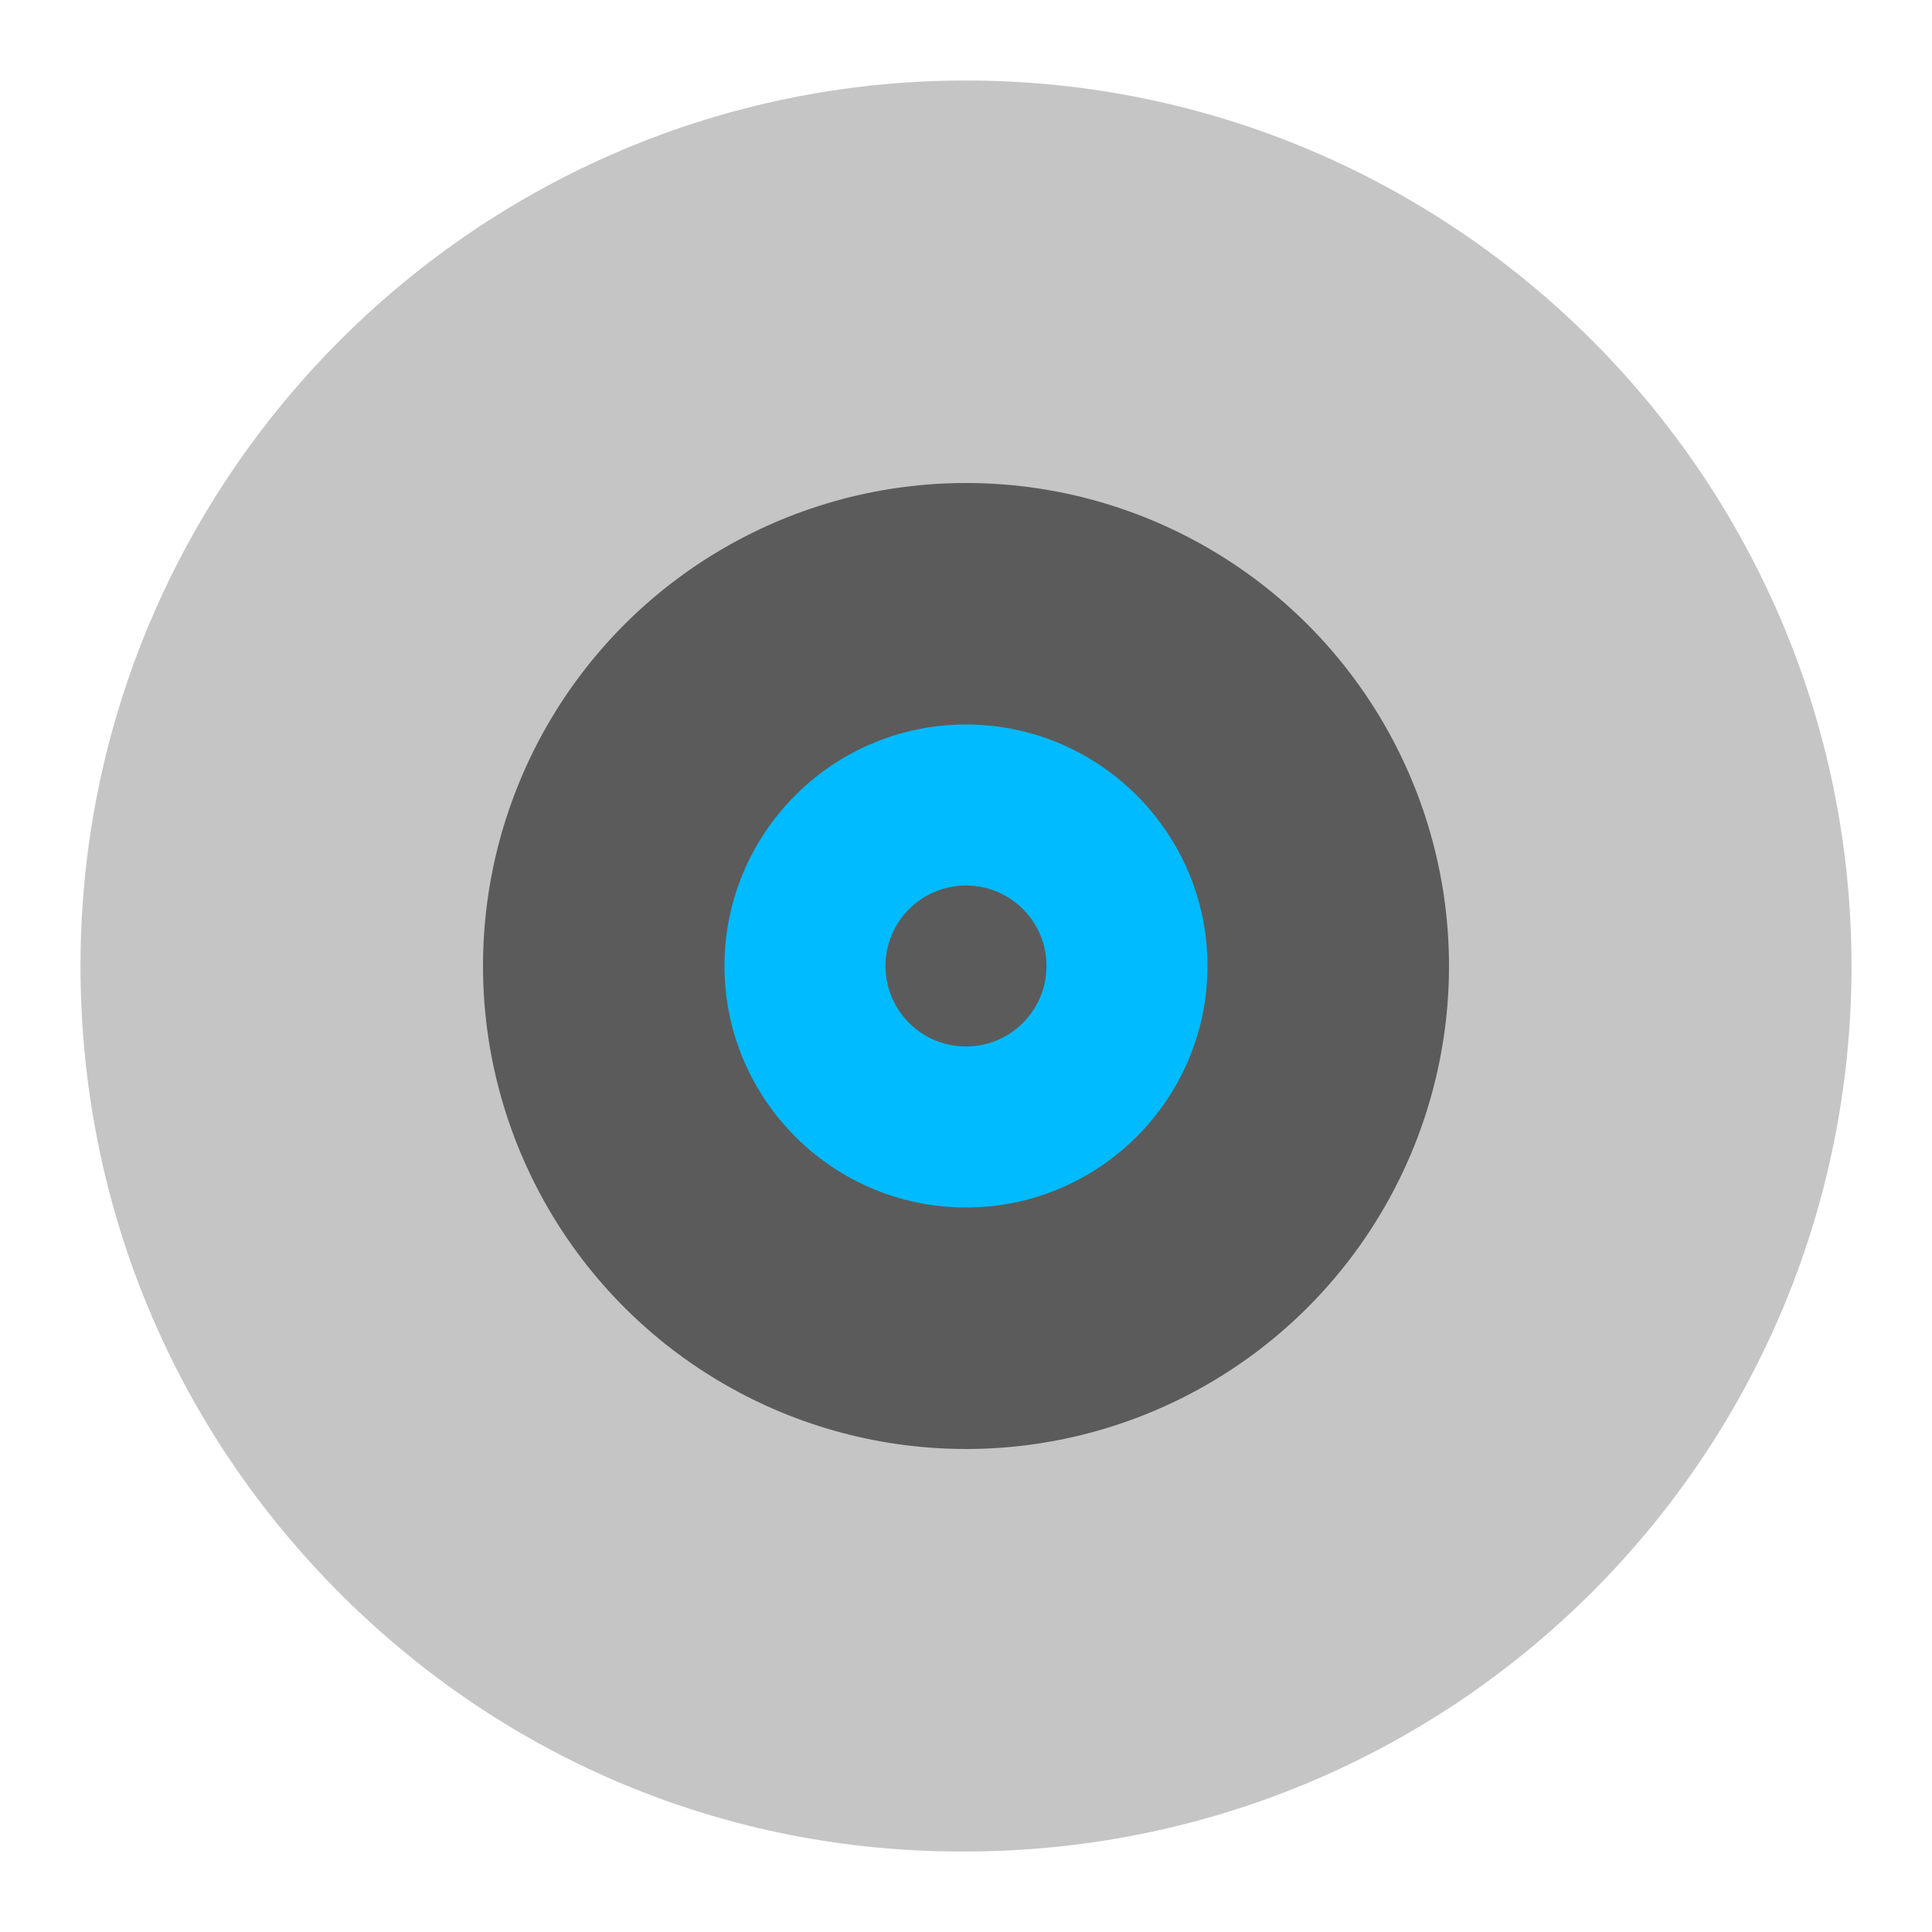
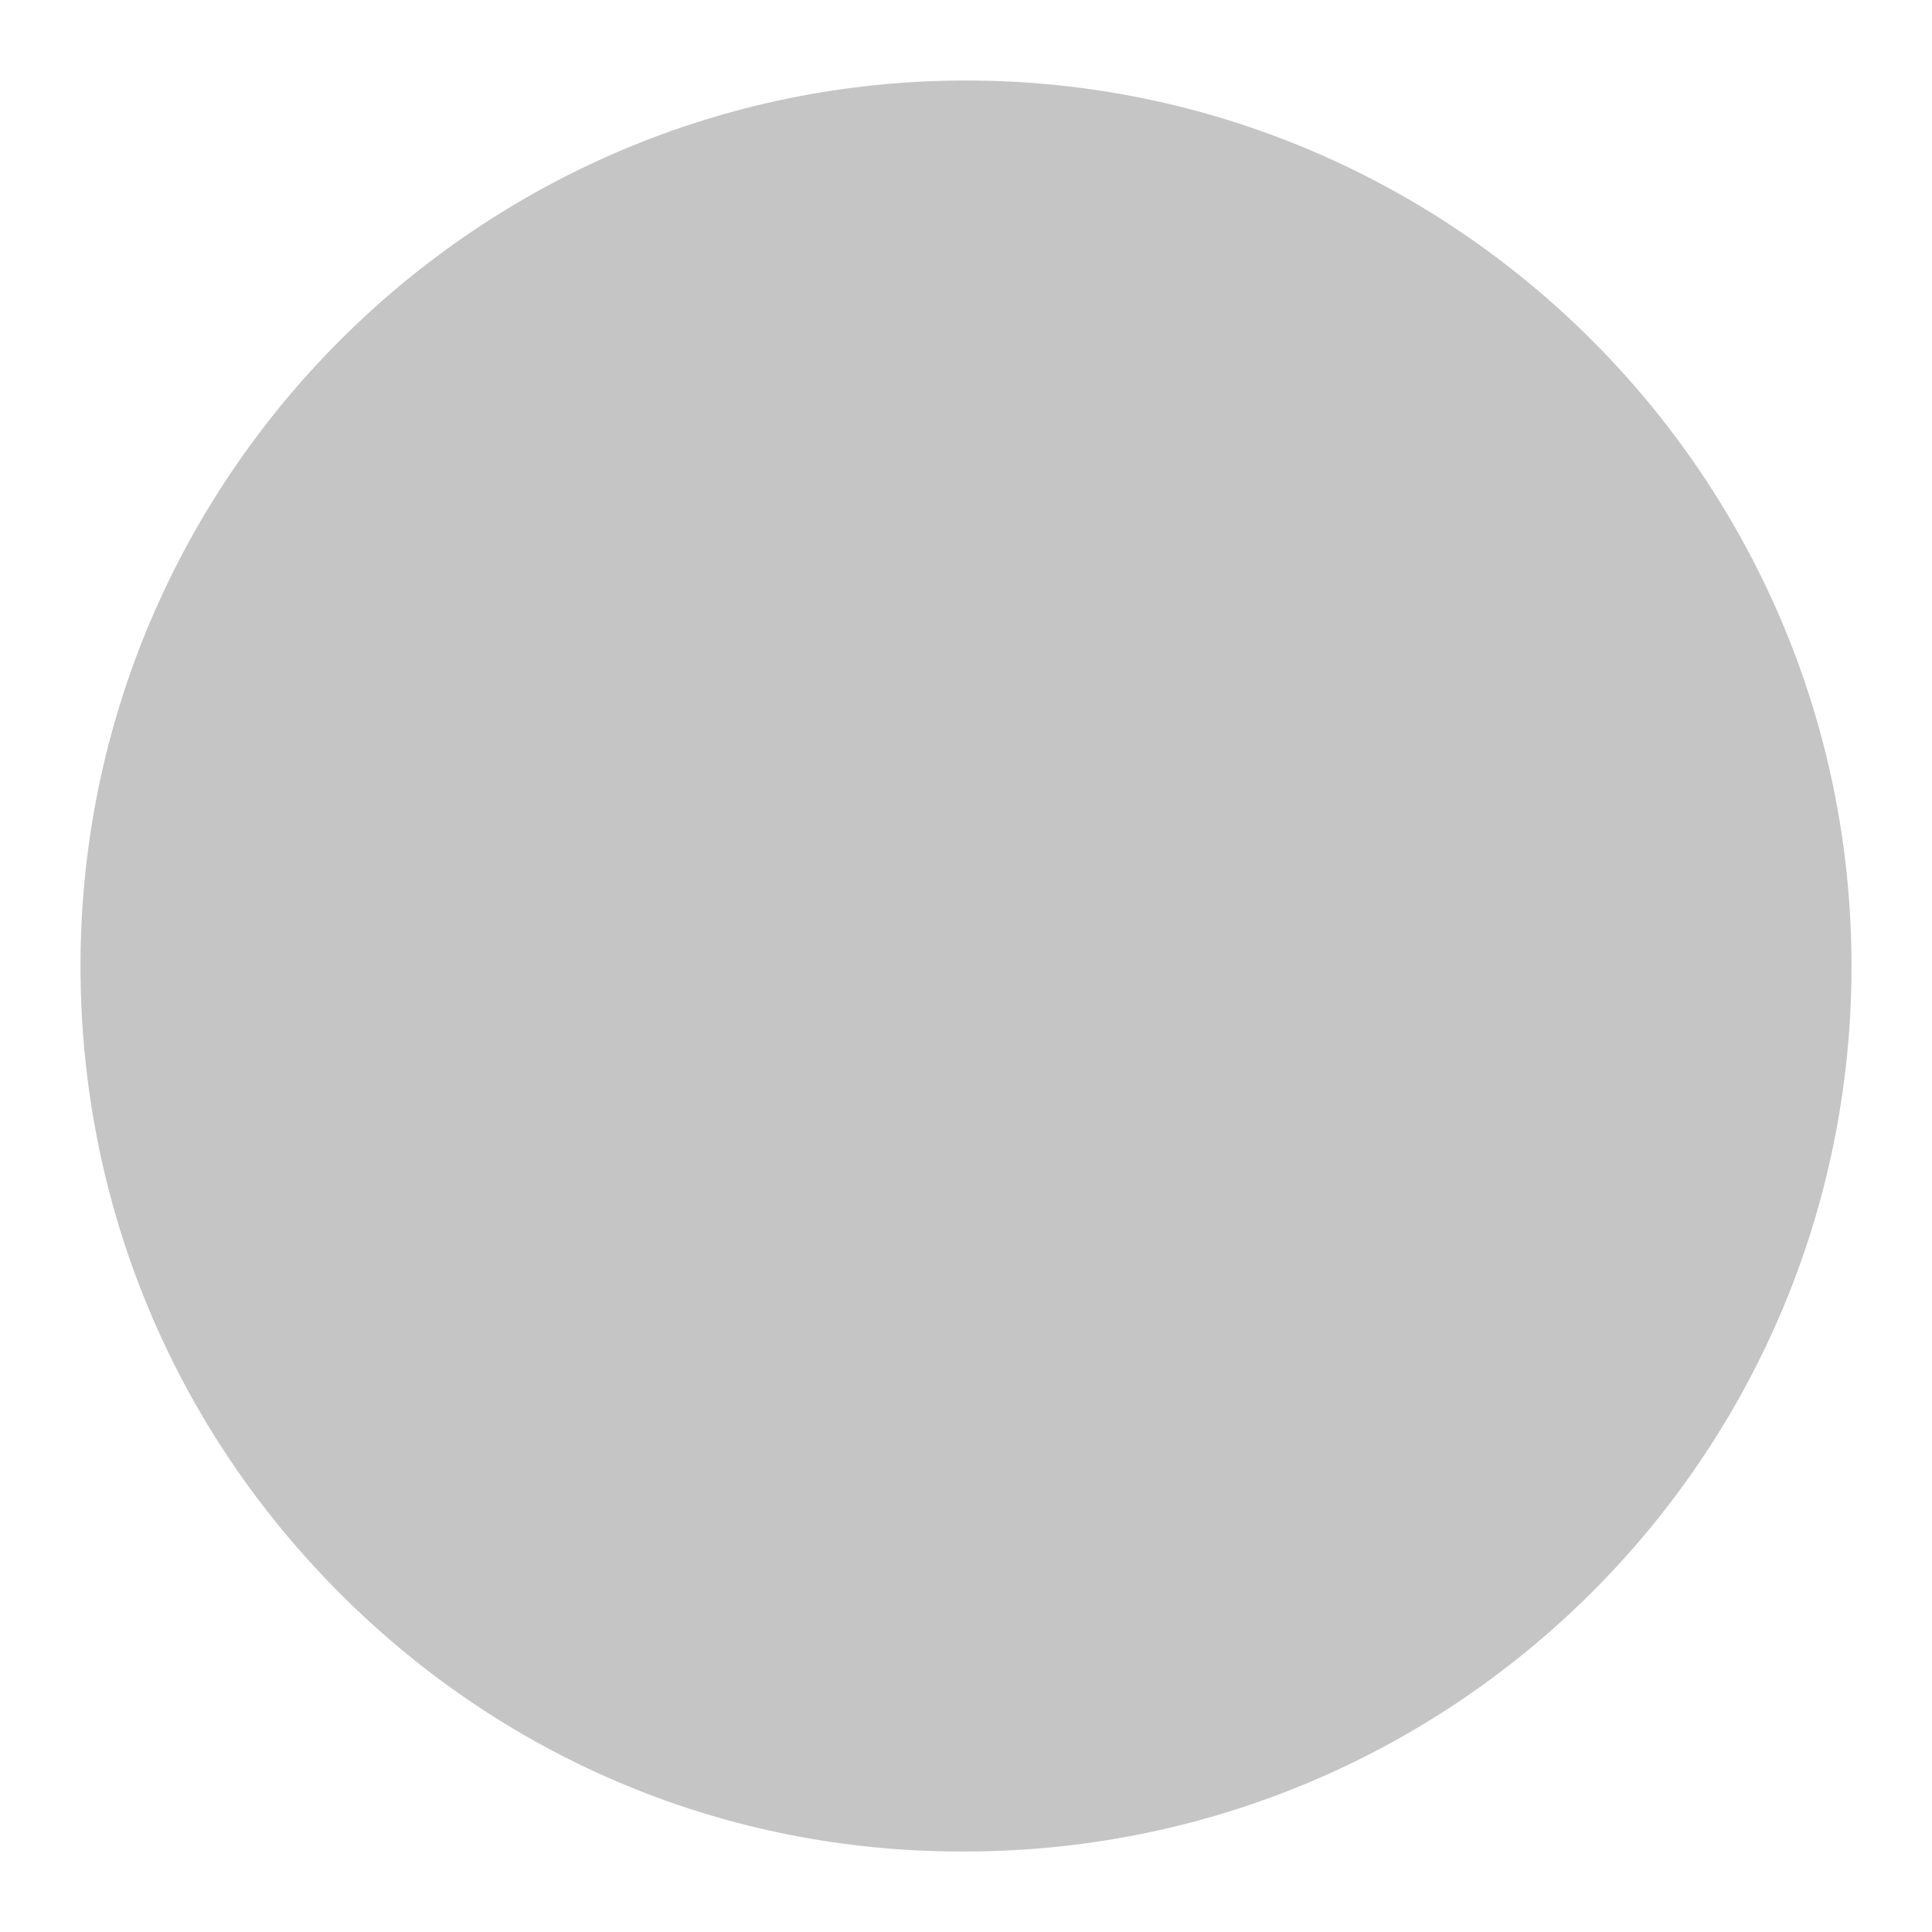
<svg xmlns="http://www.w3.org/2000/svg" baseProfile="basic" viewBox="0 0 24 24" width="384" height="384">
  <path d="M12,1C5.935,1,1,5.935,1,12c0,2.96,1.154,5.738,3.25,7.821C6.313,21.873,9.042,23,11.937,23C18.057,23.024,23,18.087,23,12C23,5.935,18.065,1,12,1z" opacity=".35" fill="#5B5B5B" />
-   <circle cx="12" cy="12" r="6" fill="#5B5B5B" />
-   <circle cx="12" cy="12" r="2" fill="#5B5B5B" />
-   <path d="M12,15c-1.654,0-3-1.346-3-3s1.346-3,3-3s3,1.346,3,3S13.654,15,12,15z M12,11c-0.552,0-1,0.448-1,1s0.448,1,1,1 s1-0.448,1-1S12.552,11,12,11z" fill="#0bf" />
</svg>